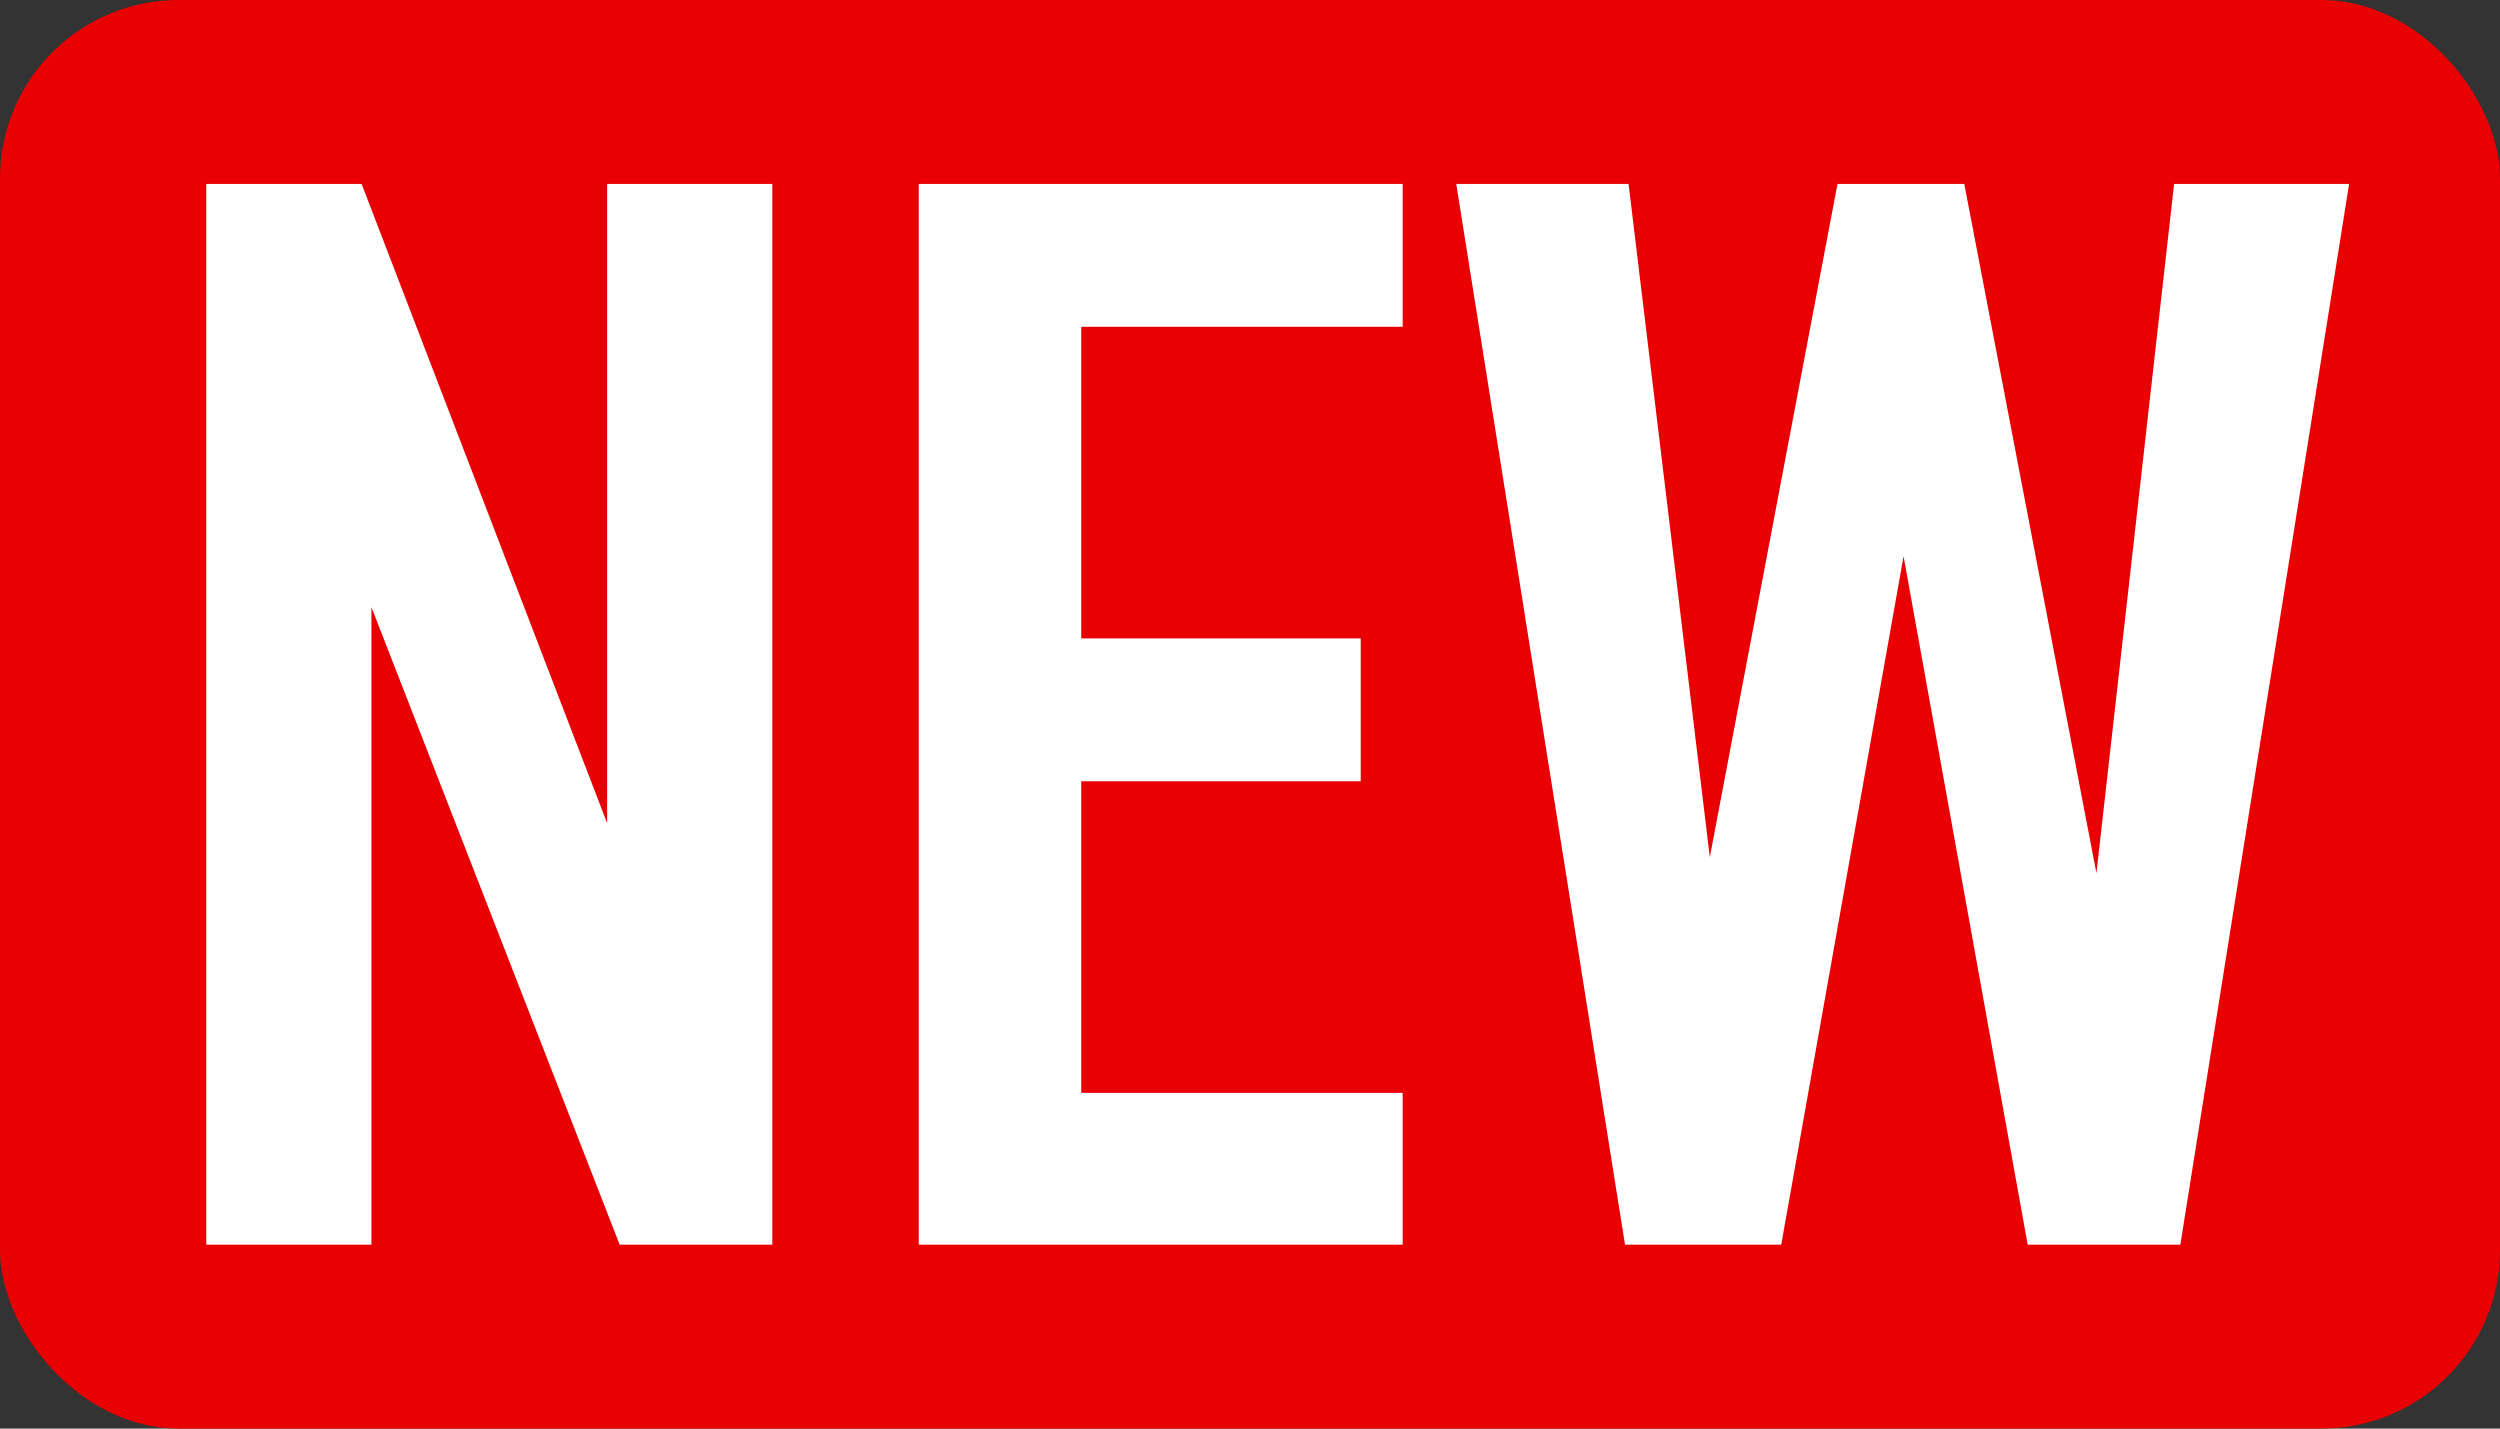
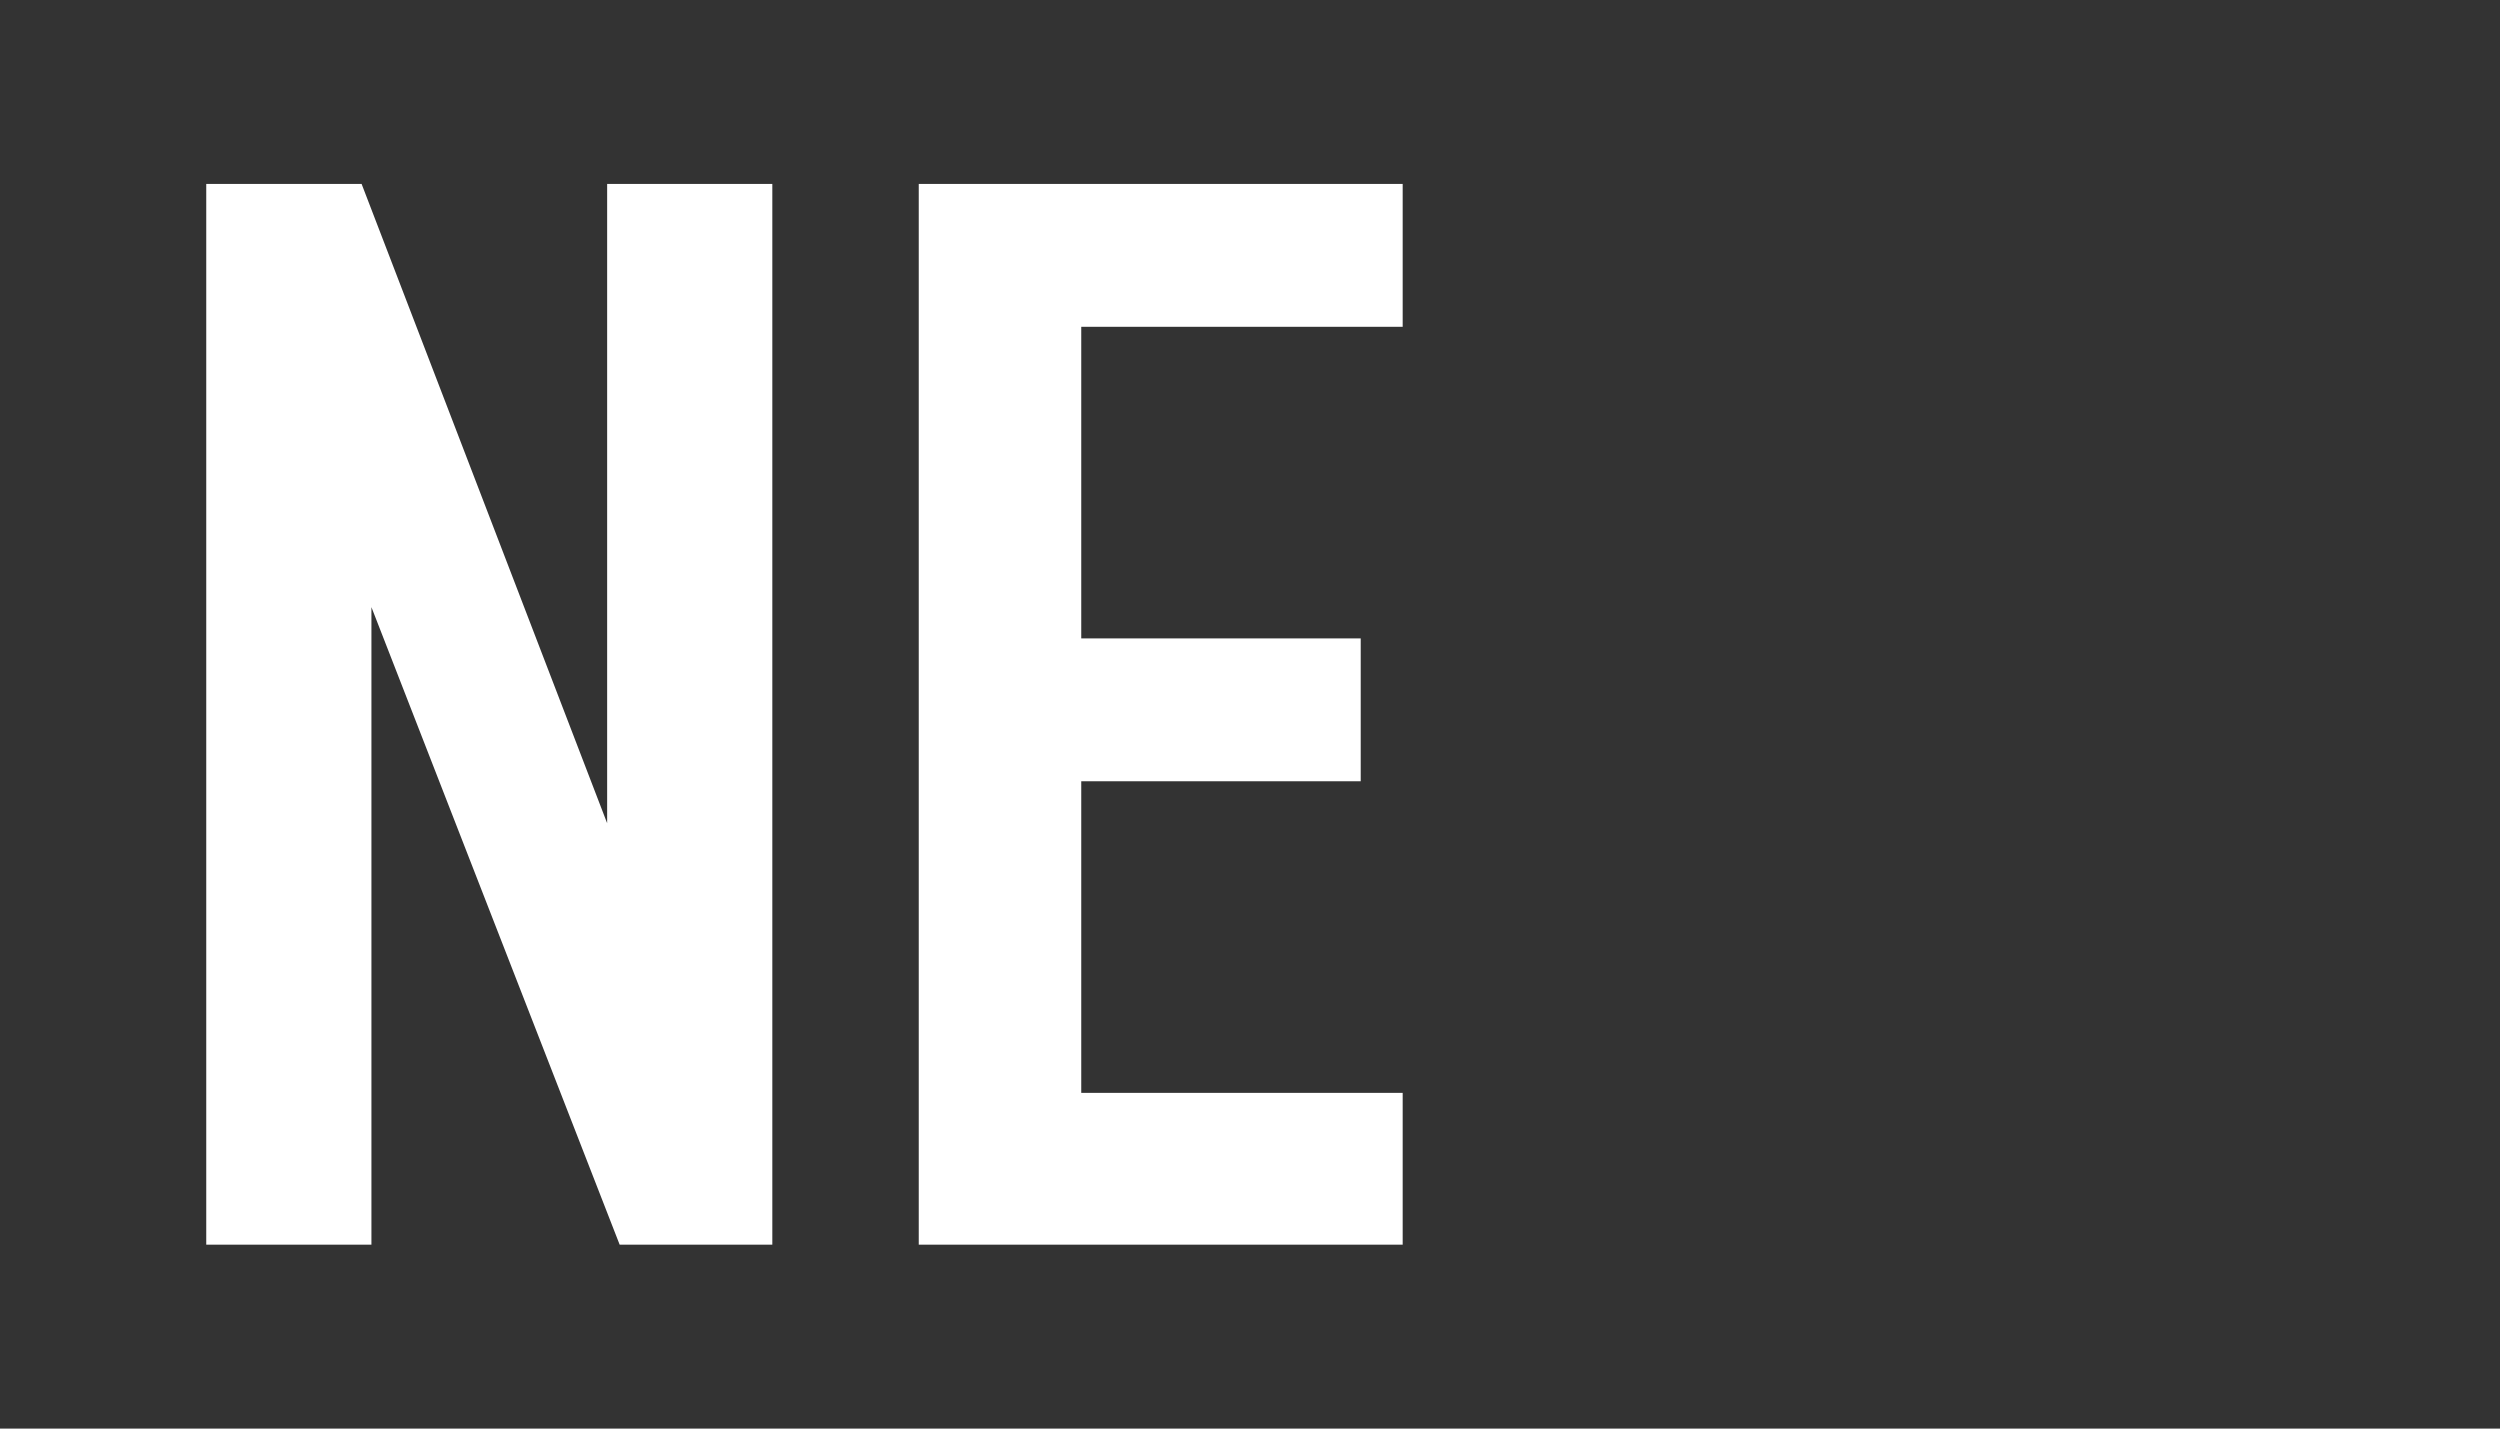
<svg xmlns="http://www.w3.org/2000/svg" viewBox="0 0 28 16">
  <rect x="0" y="0" width="28" height="16" fill="#333333" stroke="none" />
  <defs>
    <style>.cls-1{fill:#e80002;}.cls-2{fill:#fff;}</style>
  </defs>
  <g id="レイヤー_2" data-name="レイヤー 2">
    <g id="レイヤー_2-2" data-name="レイヤー 2">
-       <rect class="cls-1" width="28" height="16" rx="2" />
      <path class="cls-2" d="M2.31,13.94V2.06H4.05L6.8,9.22h0V2.06H8.65V13.94H6.94L4.16,6.8h0v7.14Z" />
      <path class="cls-2" d="M10.29,13.94V2.06h5.42v1.6h-3.6V7.15h3.13v1.6H12.11v3.49h3.6v1.7Z" />
-       <path class="cls-2" d="M26.31,2.06,24.42,13.94H22.71L21.32,6.23h0l-1.37,7.71H18.2L16.31,2.06h1.93l.91,7.54h0l1.43-7.54H22l1.48,7.72h0l.87-7.72Z" />
    </g>
  </g>
</svg>